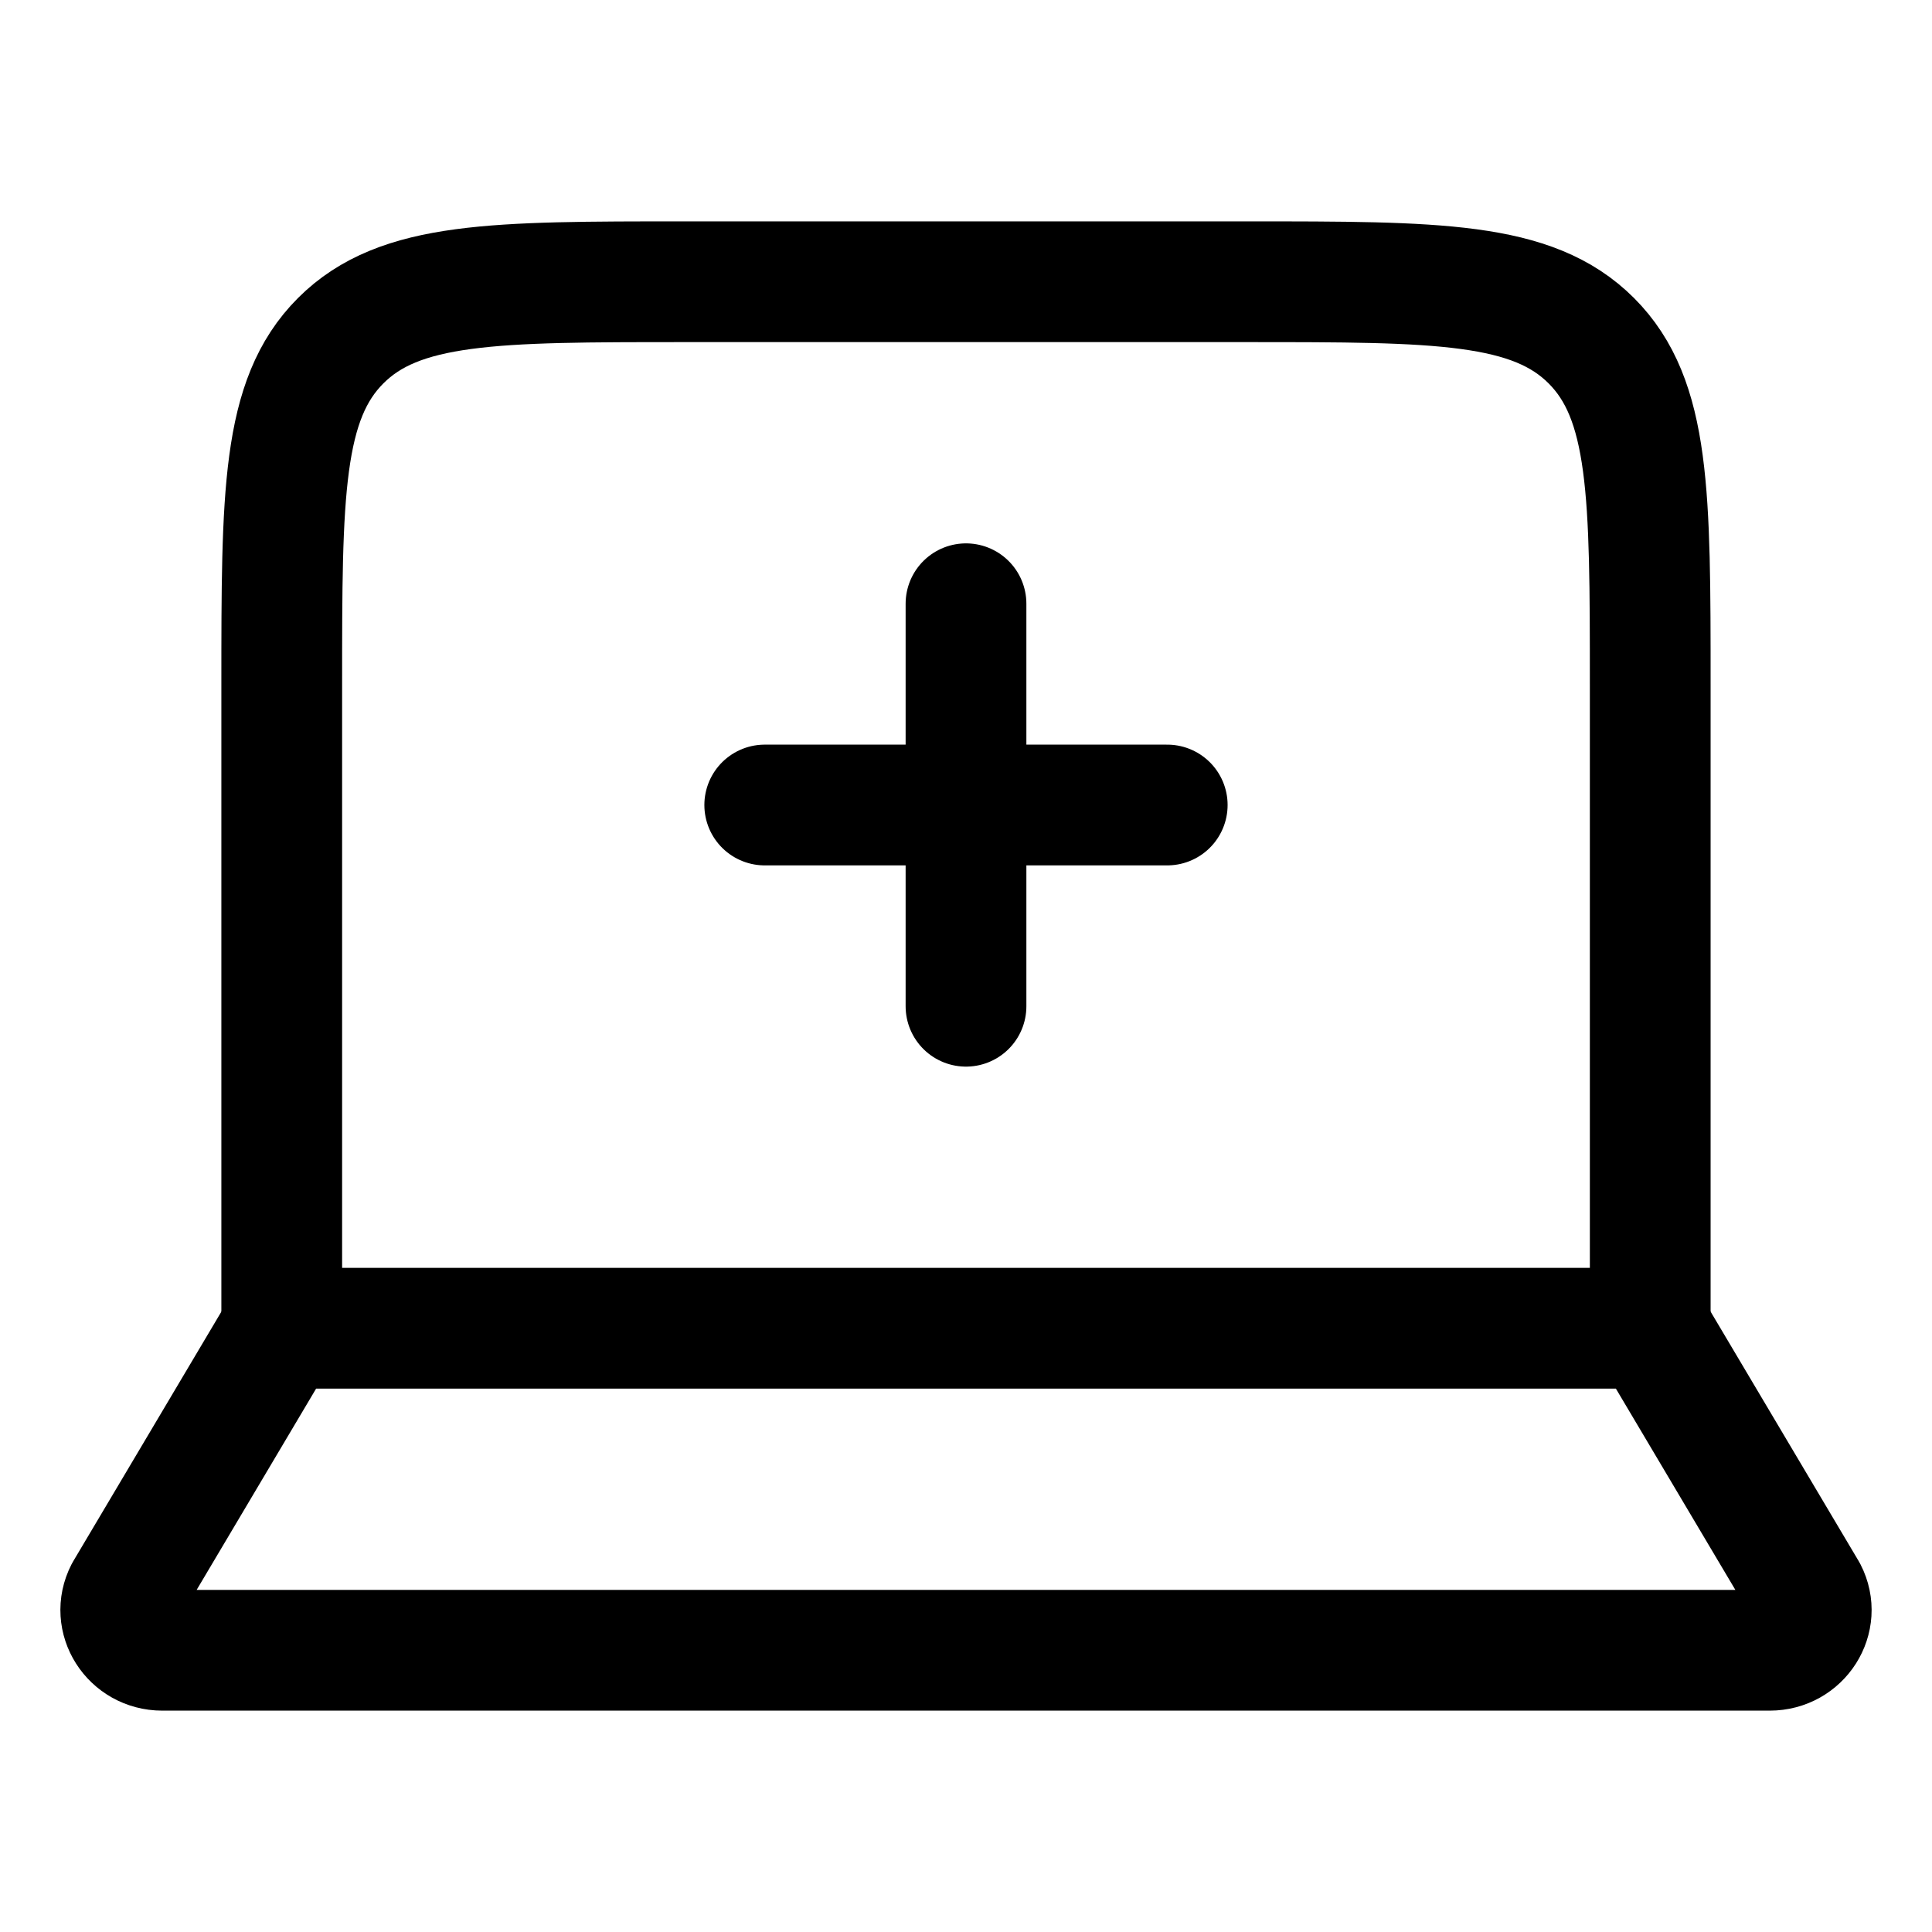
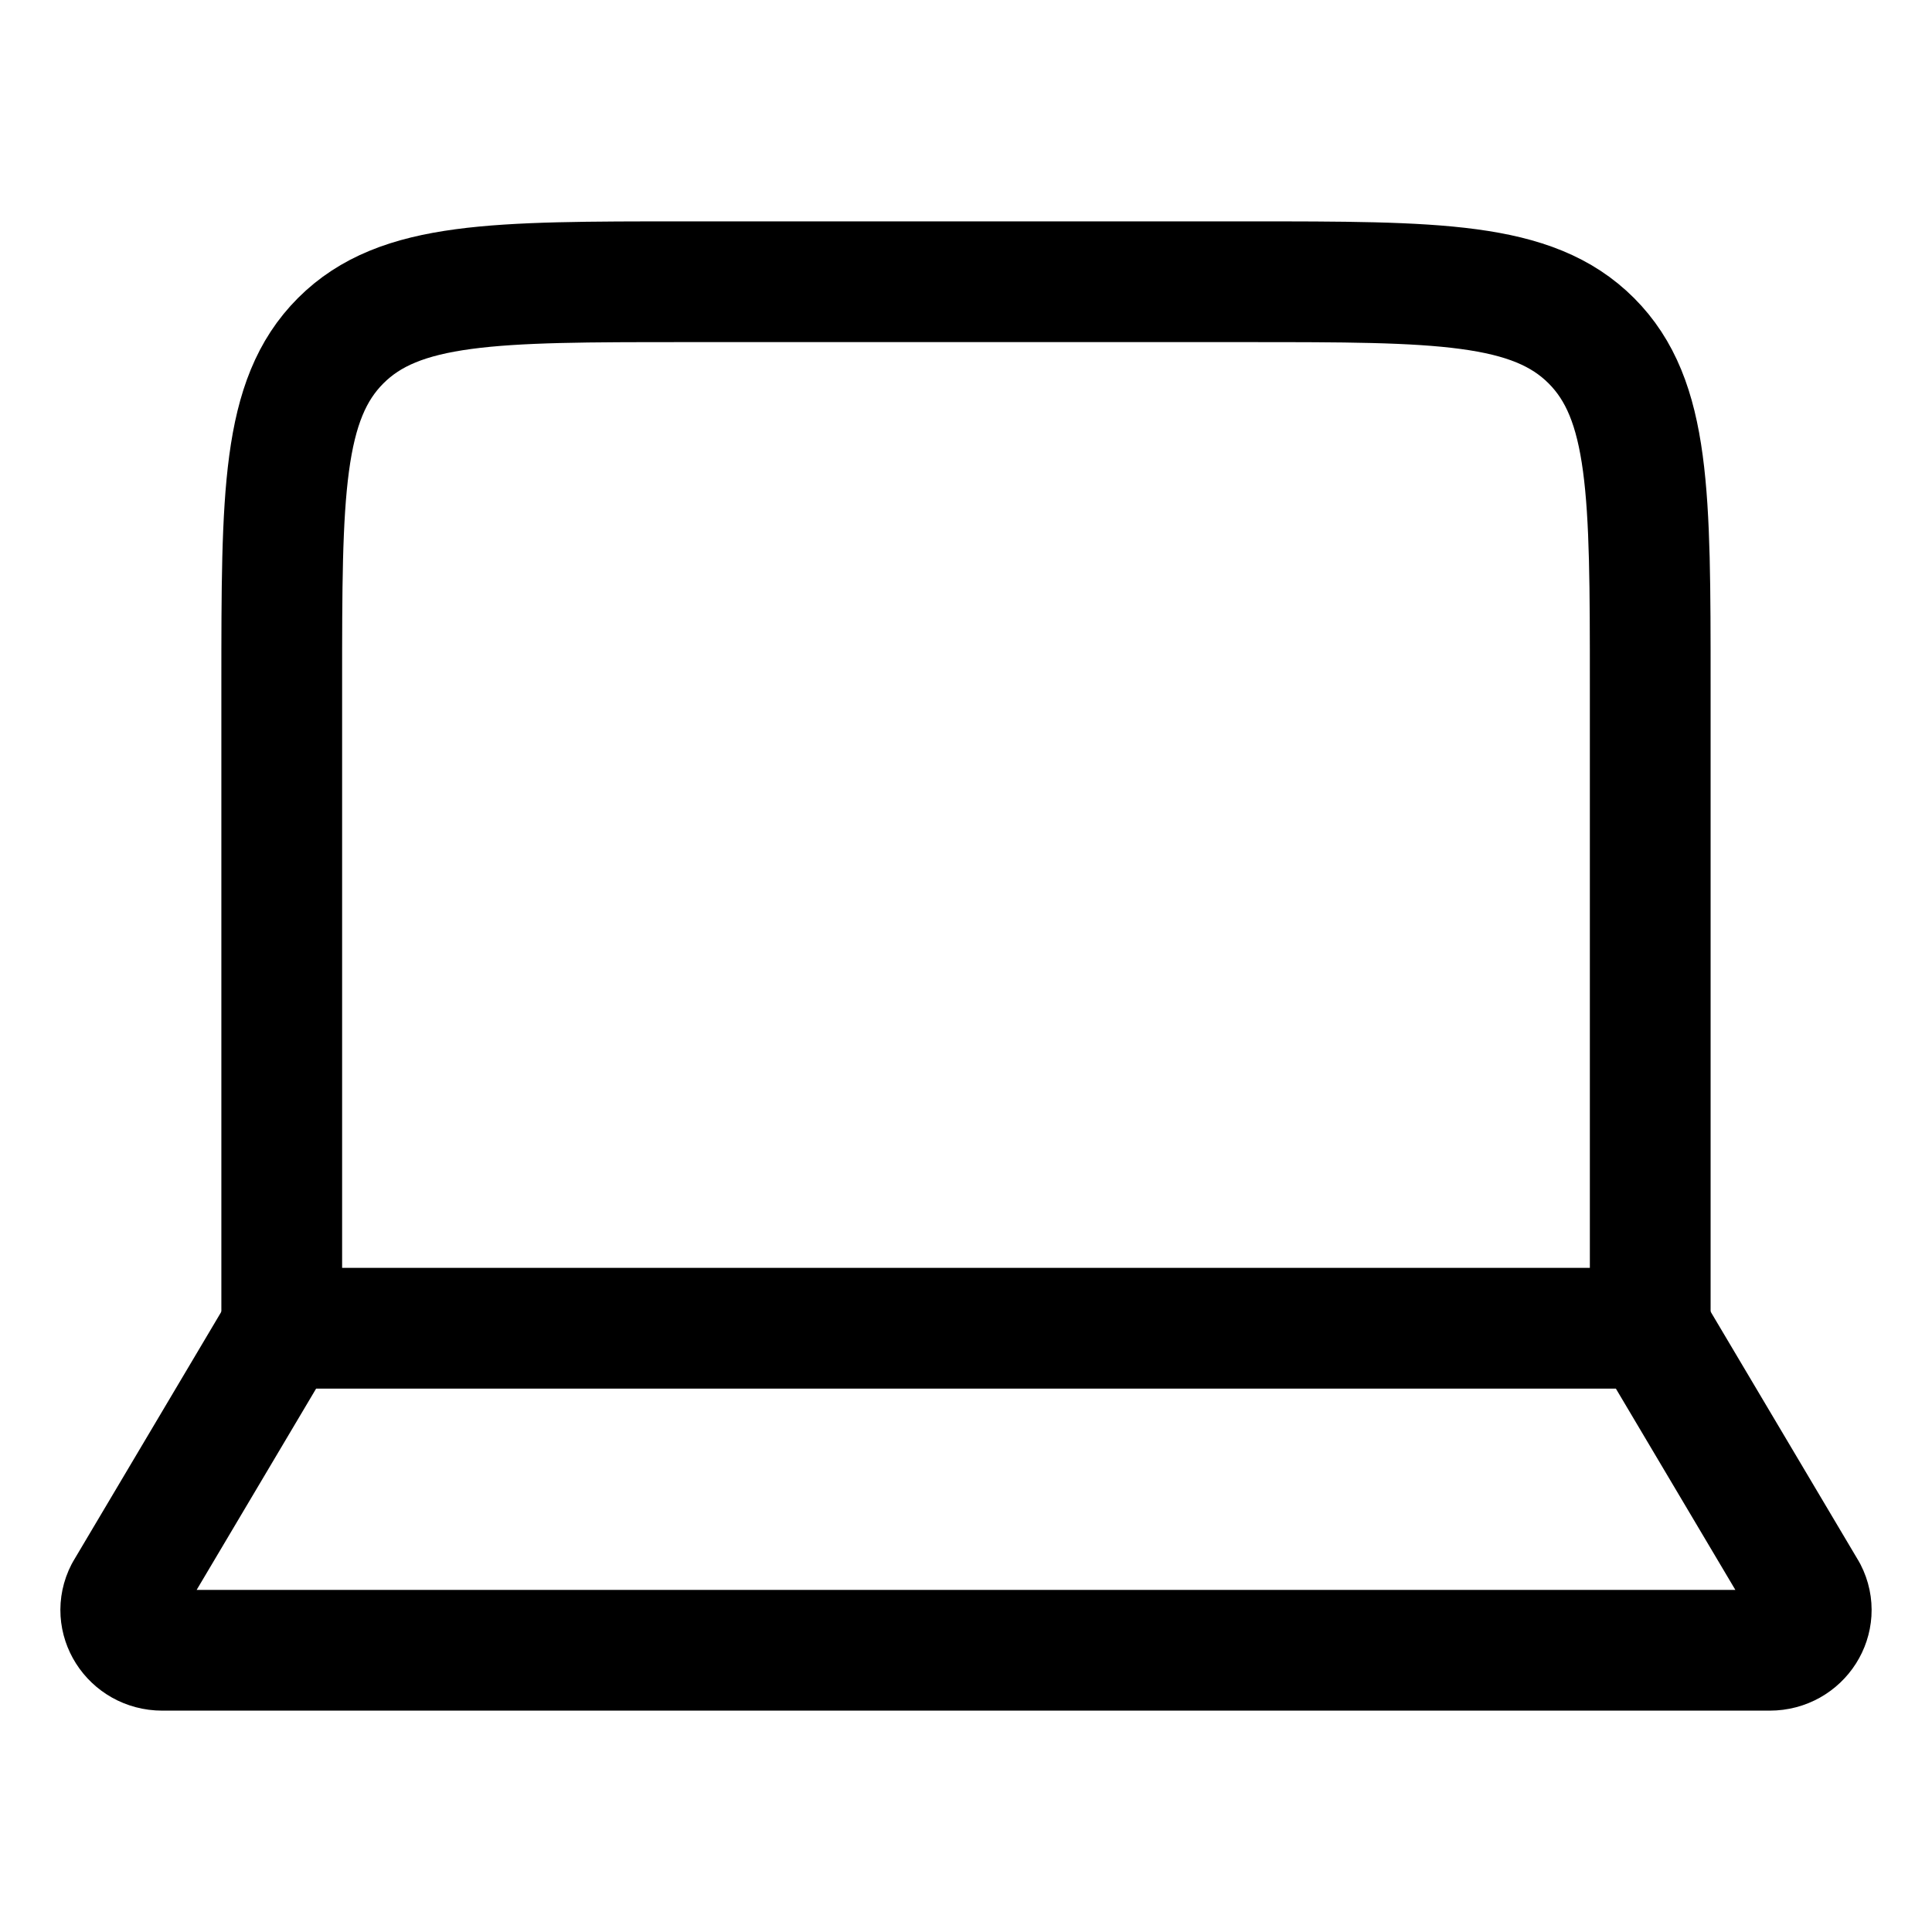
<svg xmlns="http://www.w3.org/2000/svg" width="64" height="64" viewBox="0 0 64 64" fill="none">
  <path d="M54.666 44V22.667C54.666 16.381 54.666 13.239 52.714 11.286C50.761 9.333 47.618 9.333 41.333 9.333H22.666C16.381 9.333 13.238 9.333 11.286 11.286C9.333 13.239 9.333 16.381 9.333 22.667V44" stroke="black" stroke-width="4" stroke-linecap="round" stroke-linejoin="round" />
  <path d="M58.625 54.667H5.375C4.354 54.667 3.69 53.623 4.147 52.737L9.333 44H54.667L59.853 52.737C60.31 53.623 59.646 54.667 58.625 54.667Z" stroke="black" stroke-width="4" stroke-linecap="round" stroke-linejoin="round" />
-   <path d="M25.333 26.667H32M32 26.667H38.666M32 26.667V20M32 26.667V33.333" stroke="black" stroke-width="4" stroke-linecap="round" stroke-linejoin="round" />
</svg>